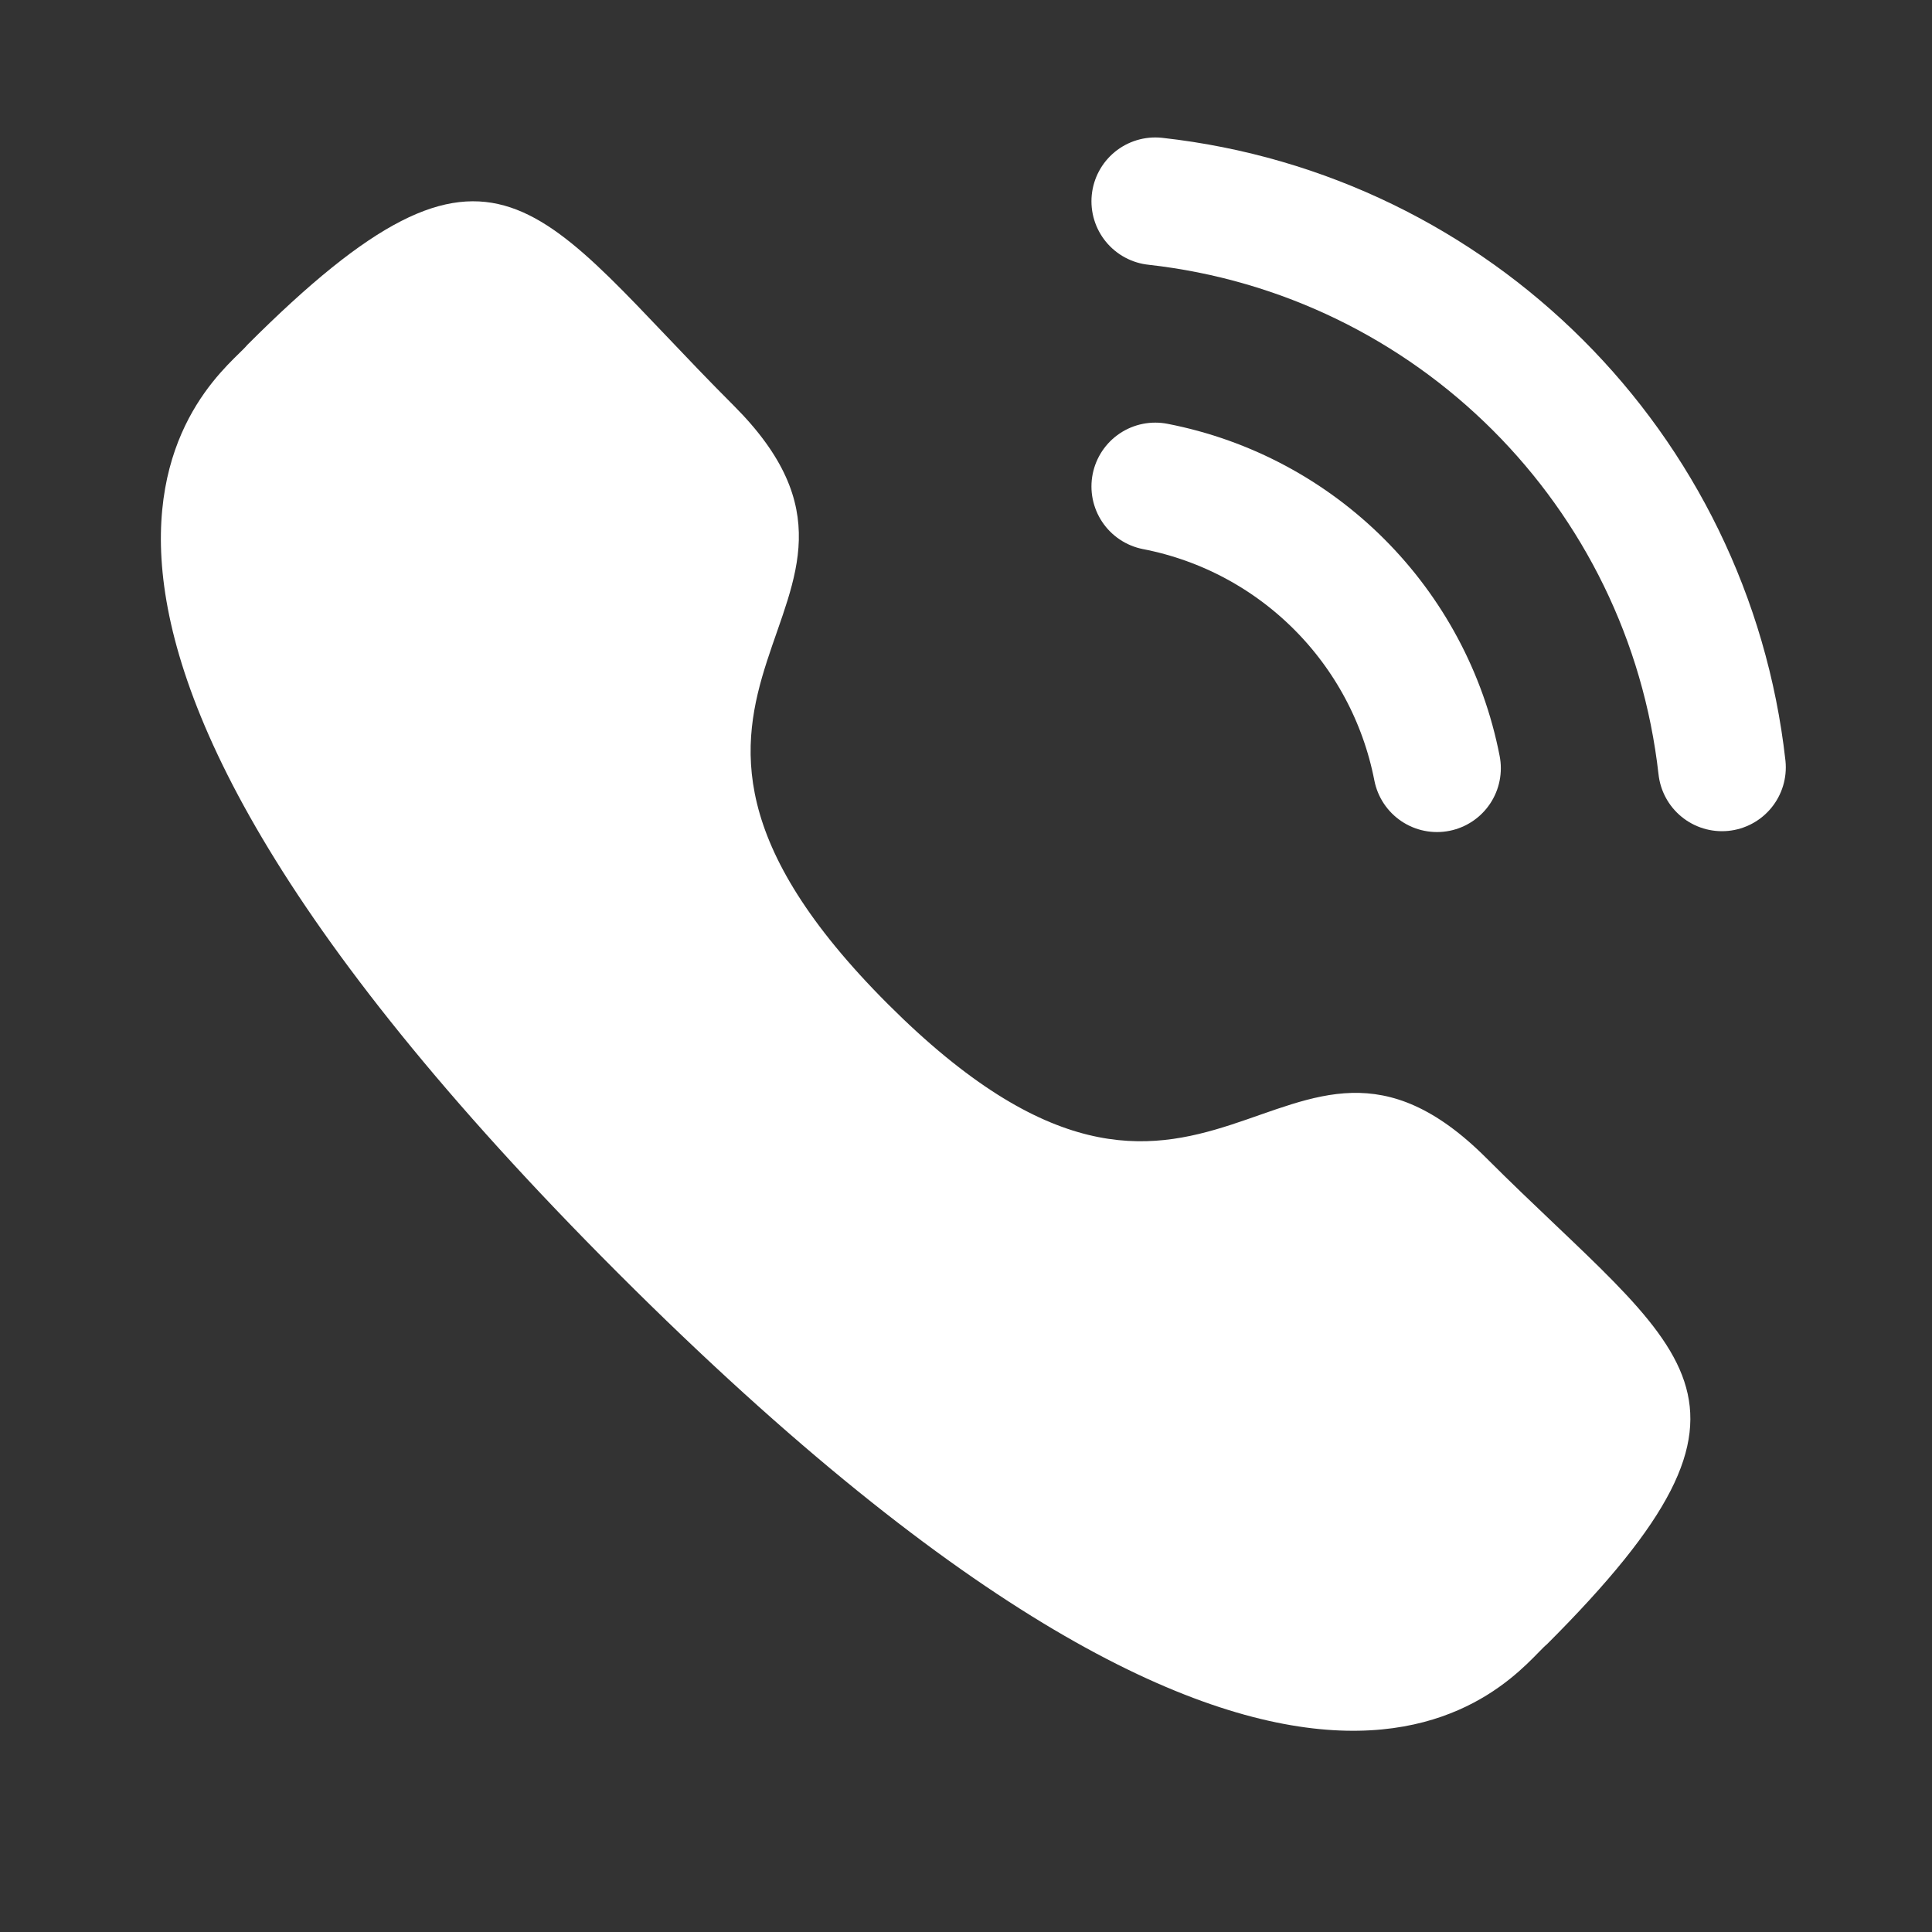
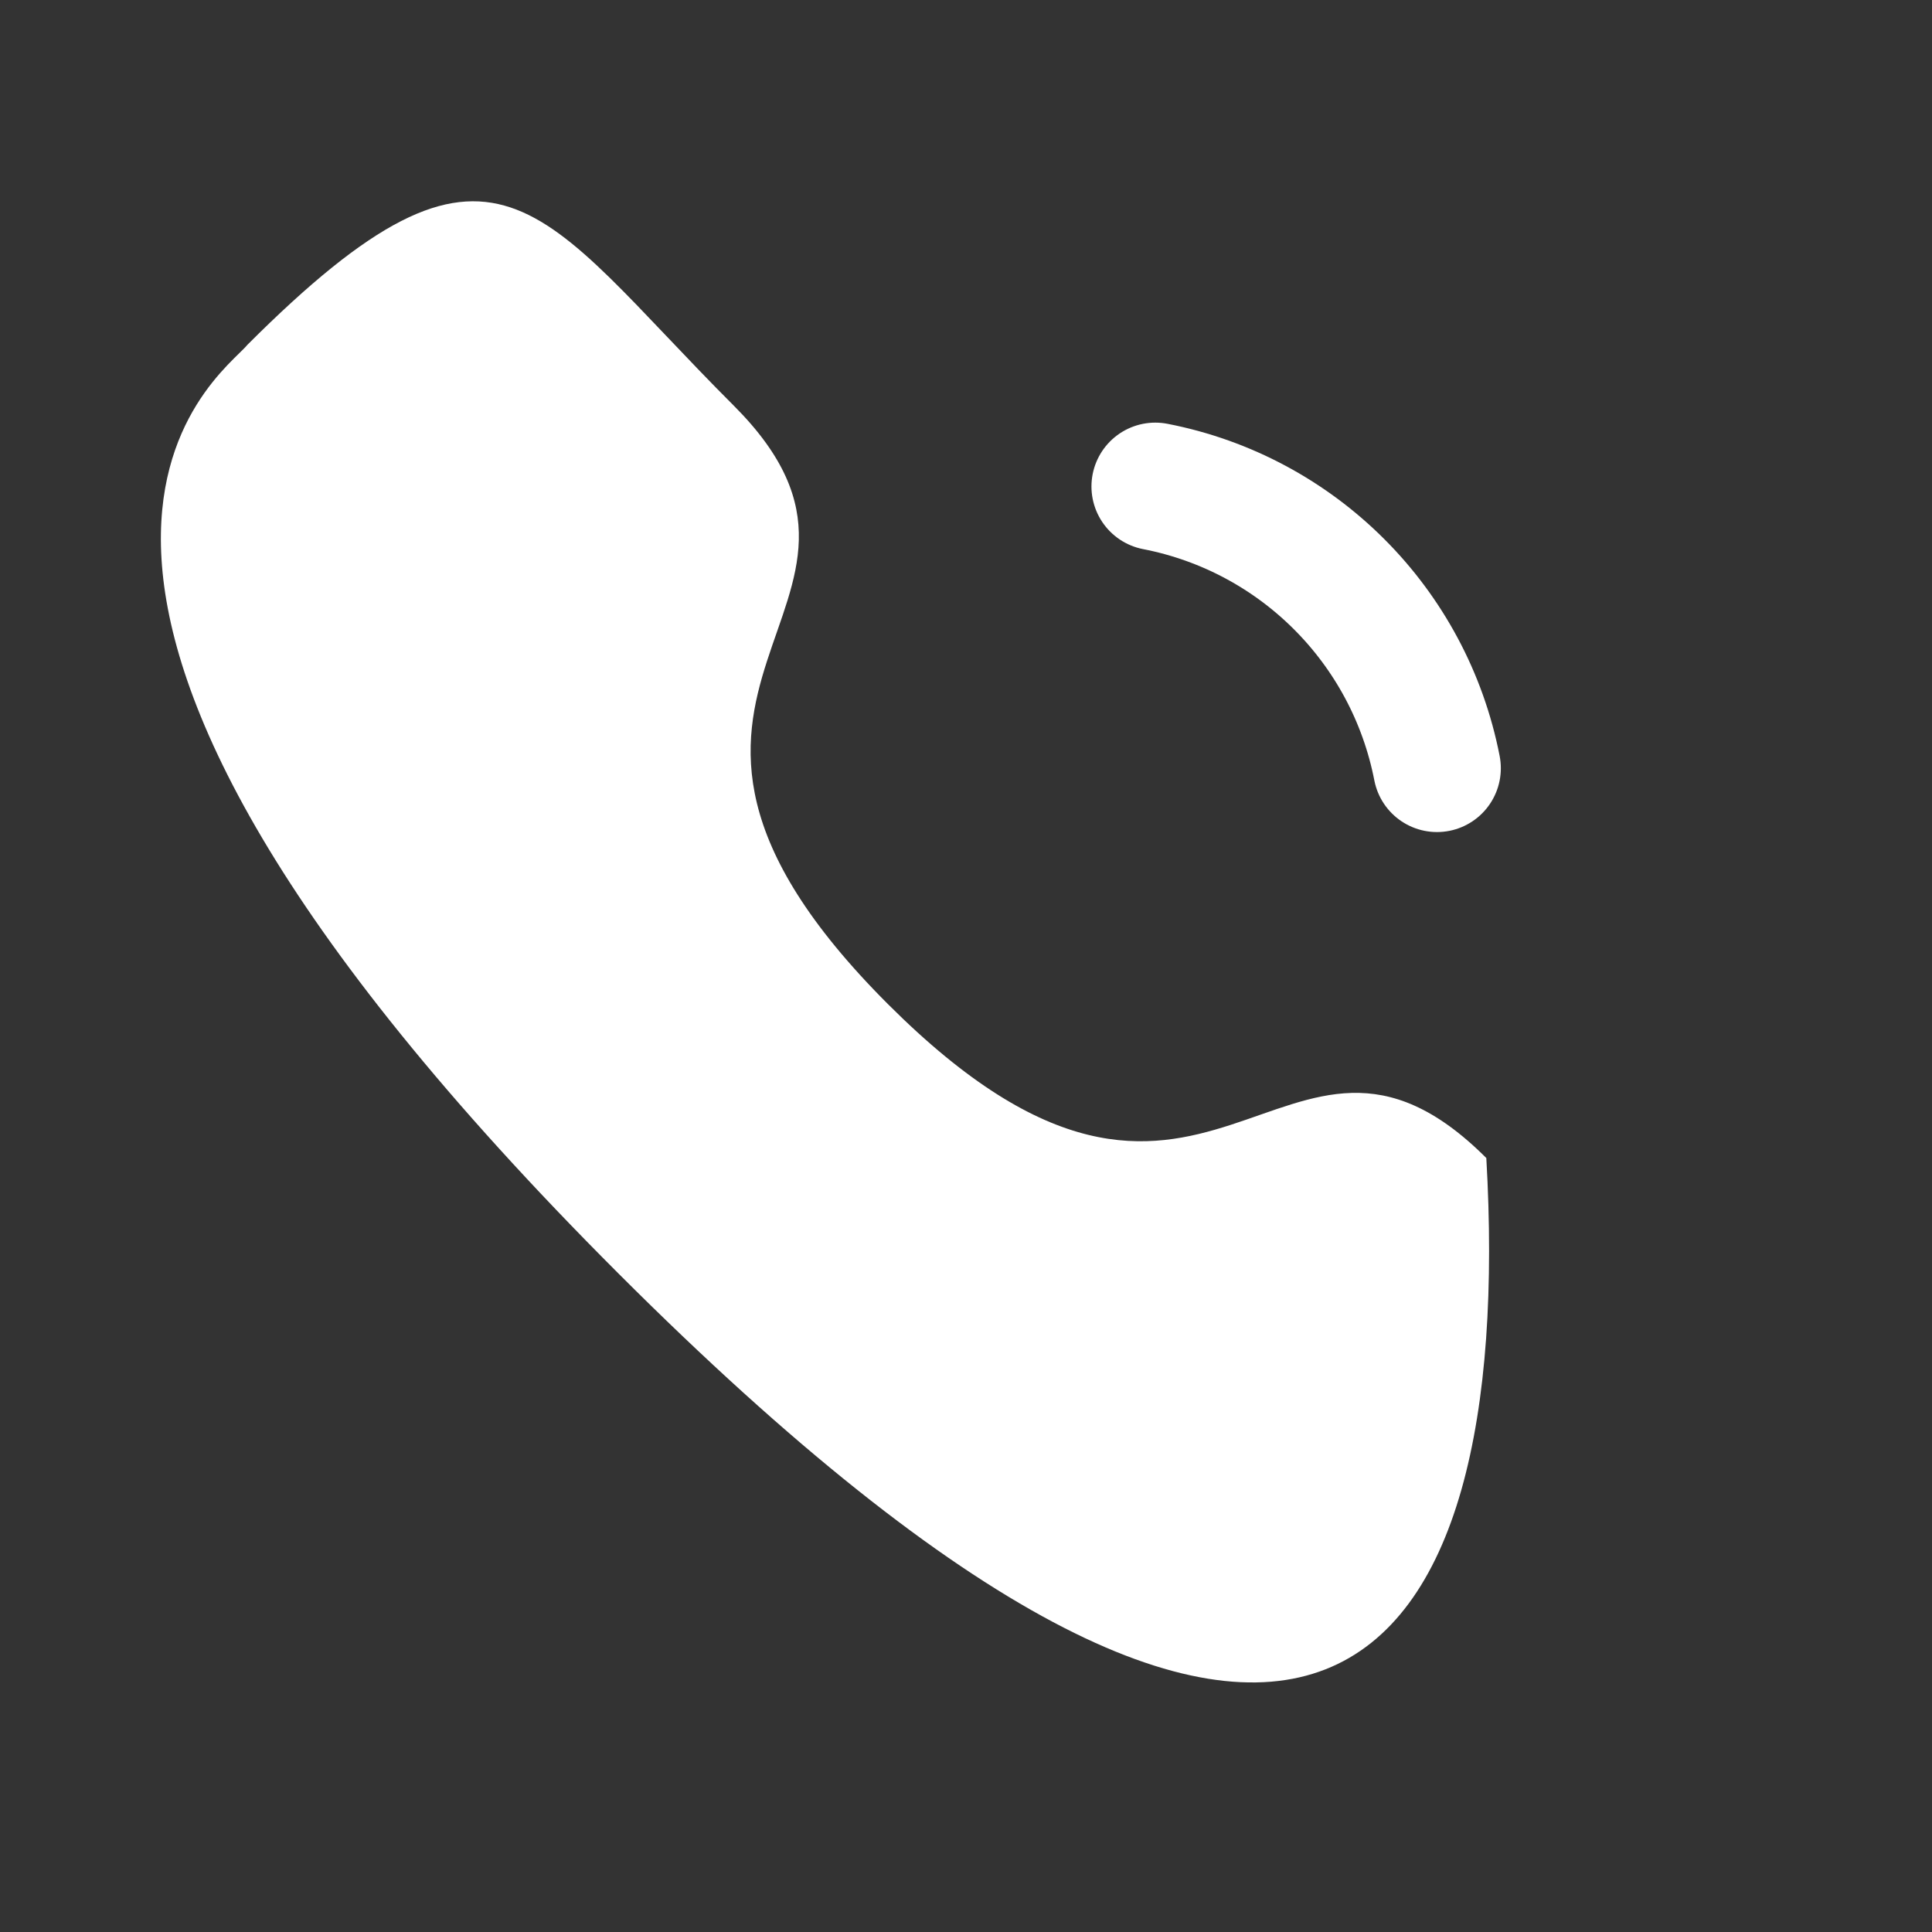
<svg xmlns="http://www.w3.org/2000/svg" width="38" height="38" viewBox="0 0 38 38" fill="none">
  <rect x="0" y="0" width="38" height="38" fill="#333333" stroke="none" />
-   <path d="M22.723 3.959C28.583 4.61 33.212 9.233 33.869 15.093" stroke="white" stroke-width="2.511" stroke-linecap="round" stroke-linejoin="round" />
  <path d="M22.723 9.568C25.527 10.113 27.718 12.306 28.264 15.11" stroke="white" stroke-width="2.511" stroke-linecap="round" stroke-linejoin="round" />
-   <path fill-rule="evenodd" clip-rule="evenodd" d="M17.464 19.749C23.78 26.063 25.213 18.758 29.234 22.777C33.111 26.652 35.341 27.429 30.427 32.34C29.812 32.834 25.903 38.783 12.165 25.049C-1.575 11.312 4.37 7.399 4.864 6.784C9.788 1.859 10.553 4.101 14.43 7.976C18.45 11.997 11.148 13.434 17.464 19.749Z" fill="white" />
+   <path fill-rule="evenodd" clip-rule="evenodd" d="M17.464 19.749C23.78 26.063 25.213 18.758 29.234 22.777C29.812 32.834 25.903 38.783 12.165 25.049C-1.575 11.312 4.37 7.399 4.864 6.784C9.788 1.859 10.553 4.101 14.43 7.976C18.45 11.997 11.148 13.434 17.464 19.749Z" fill="white" />
</svg>